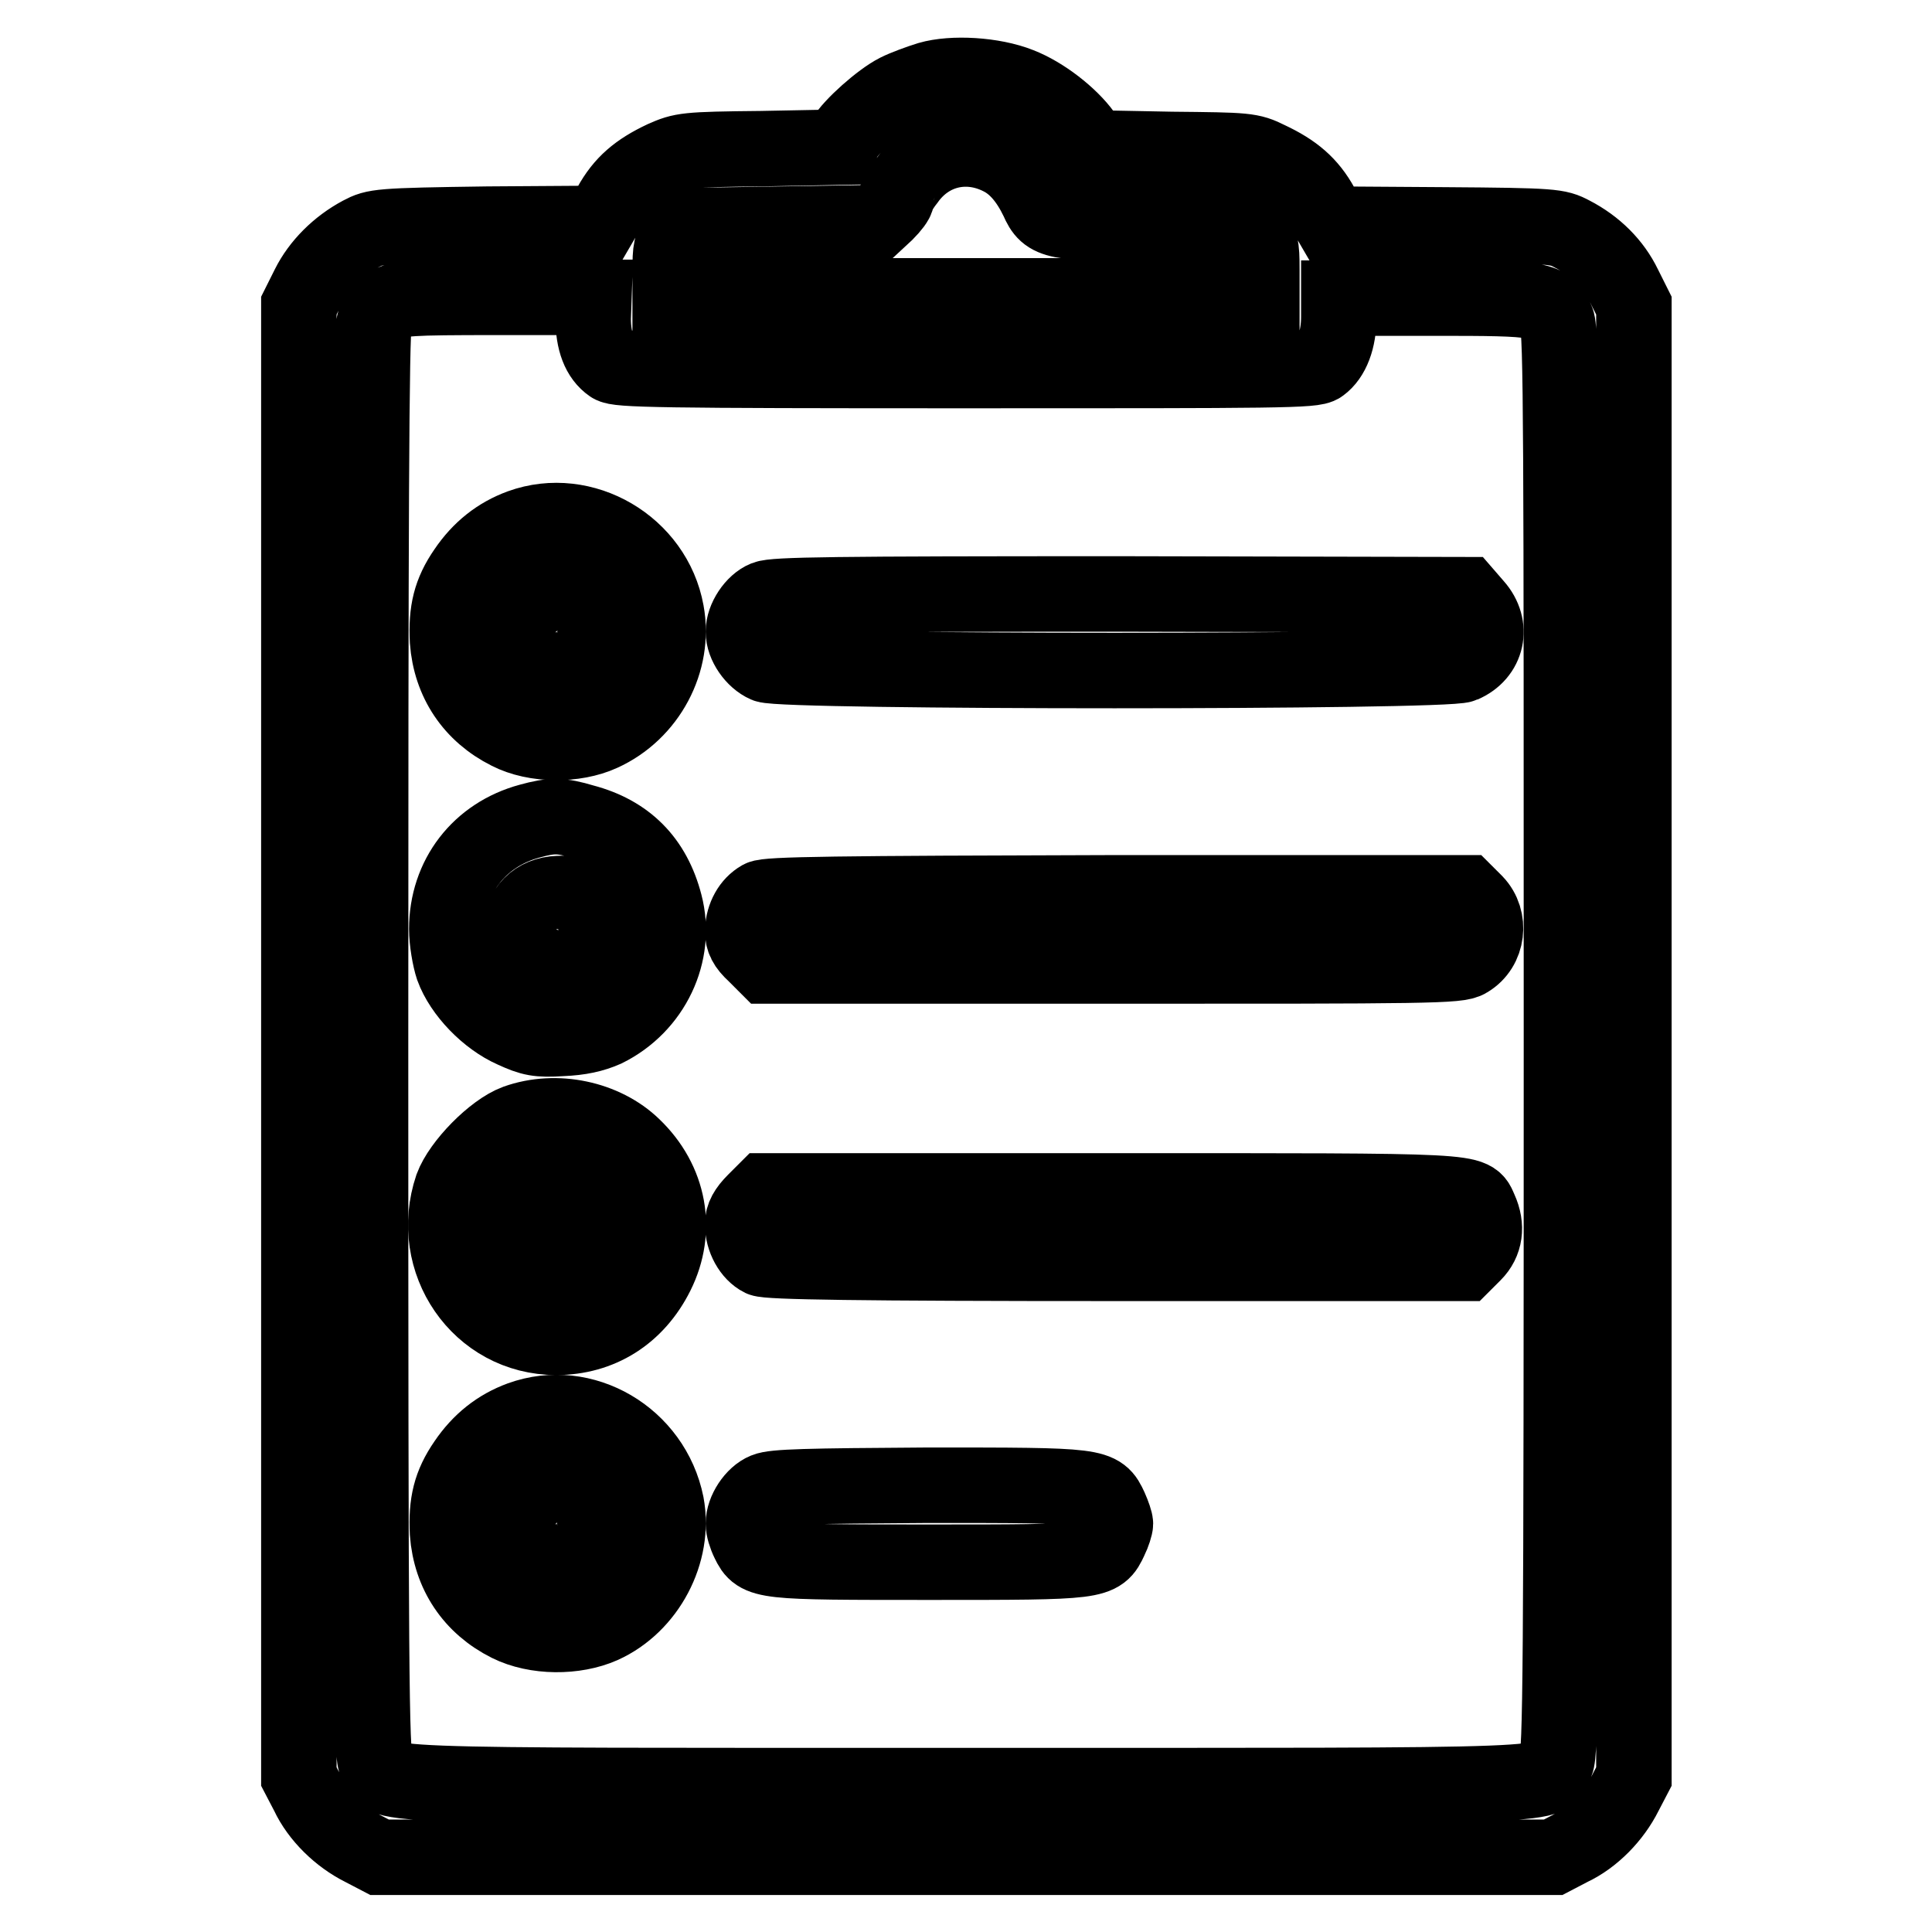
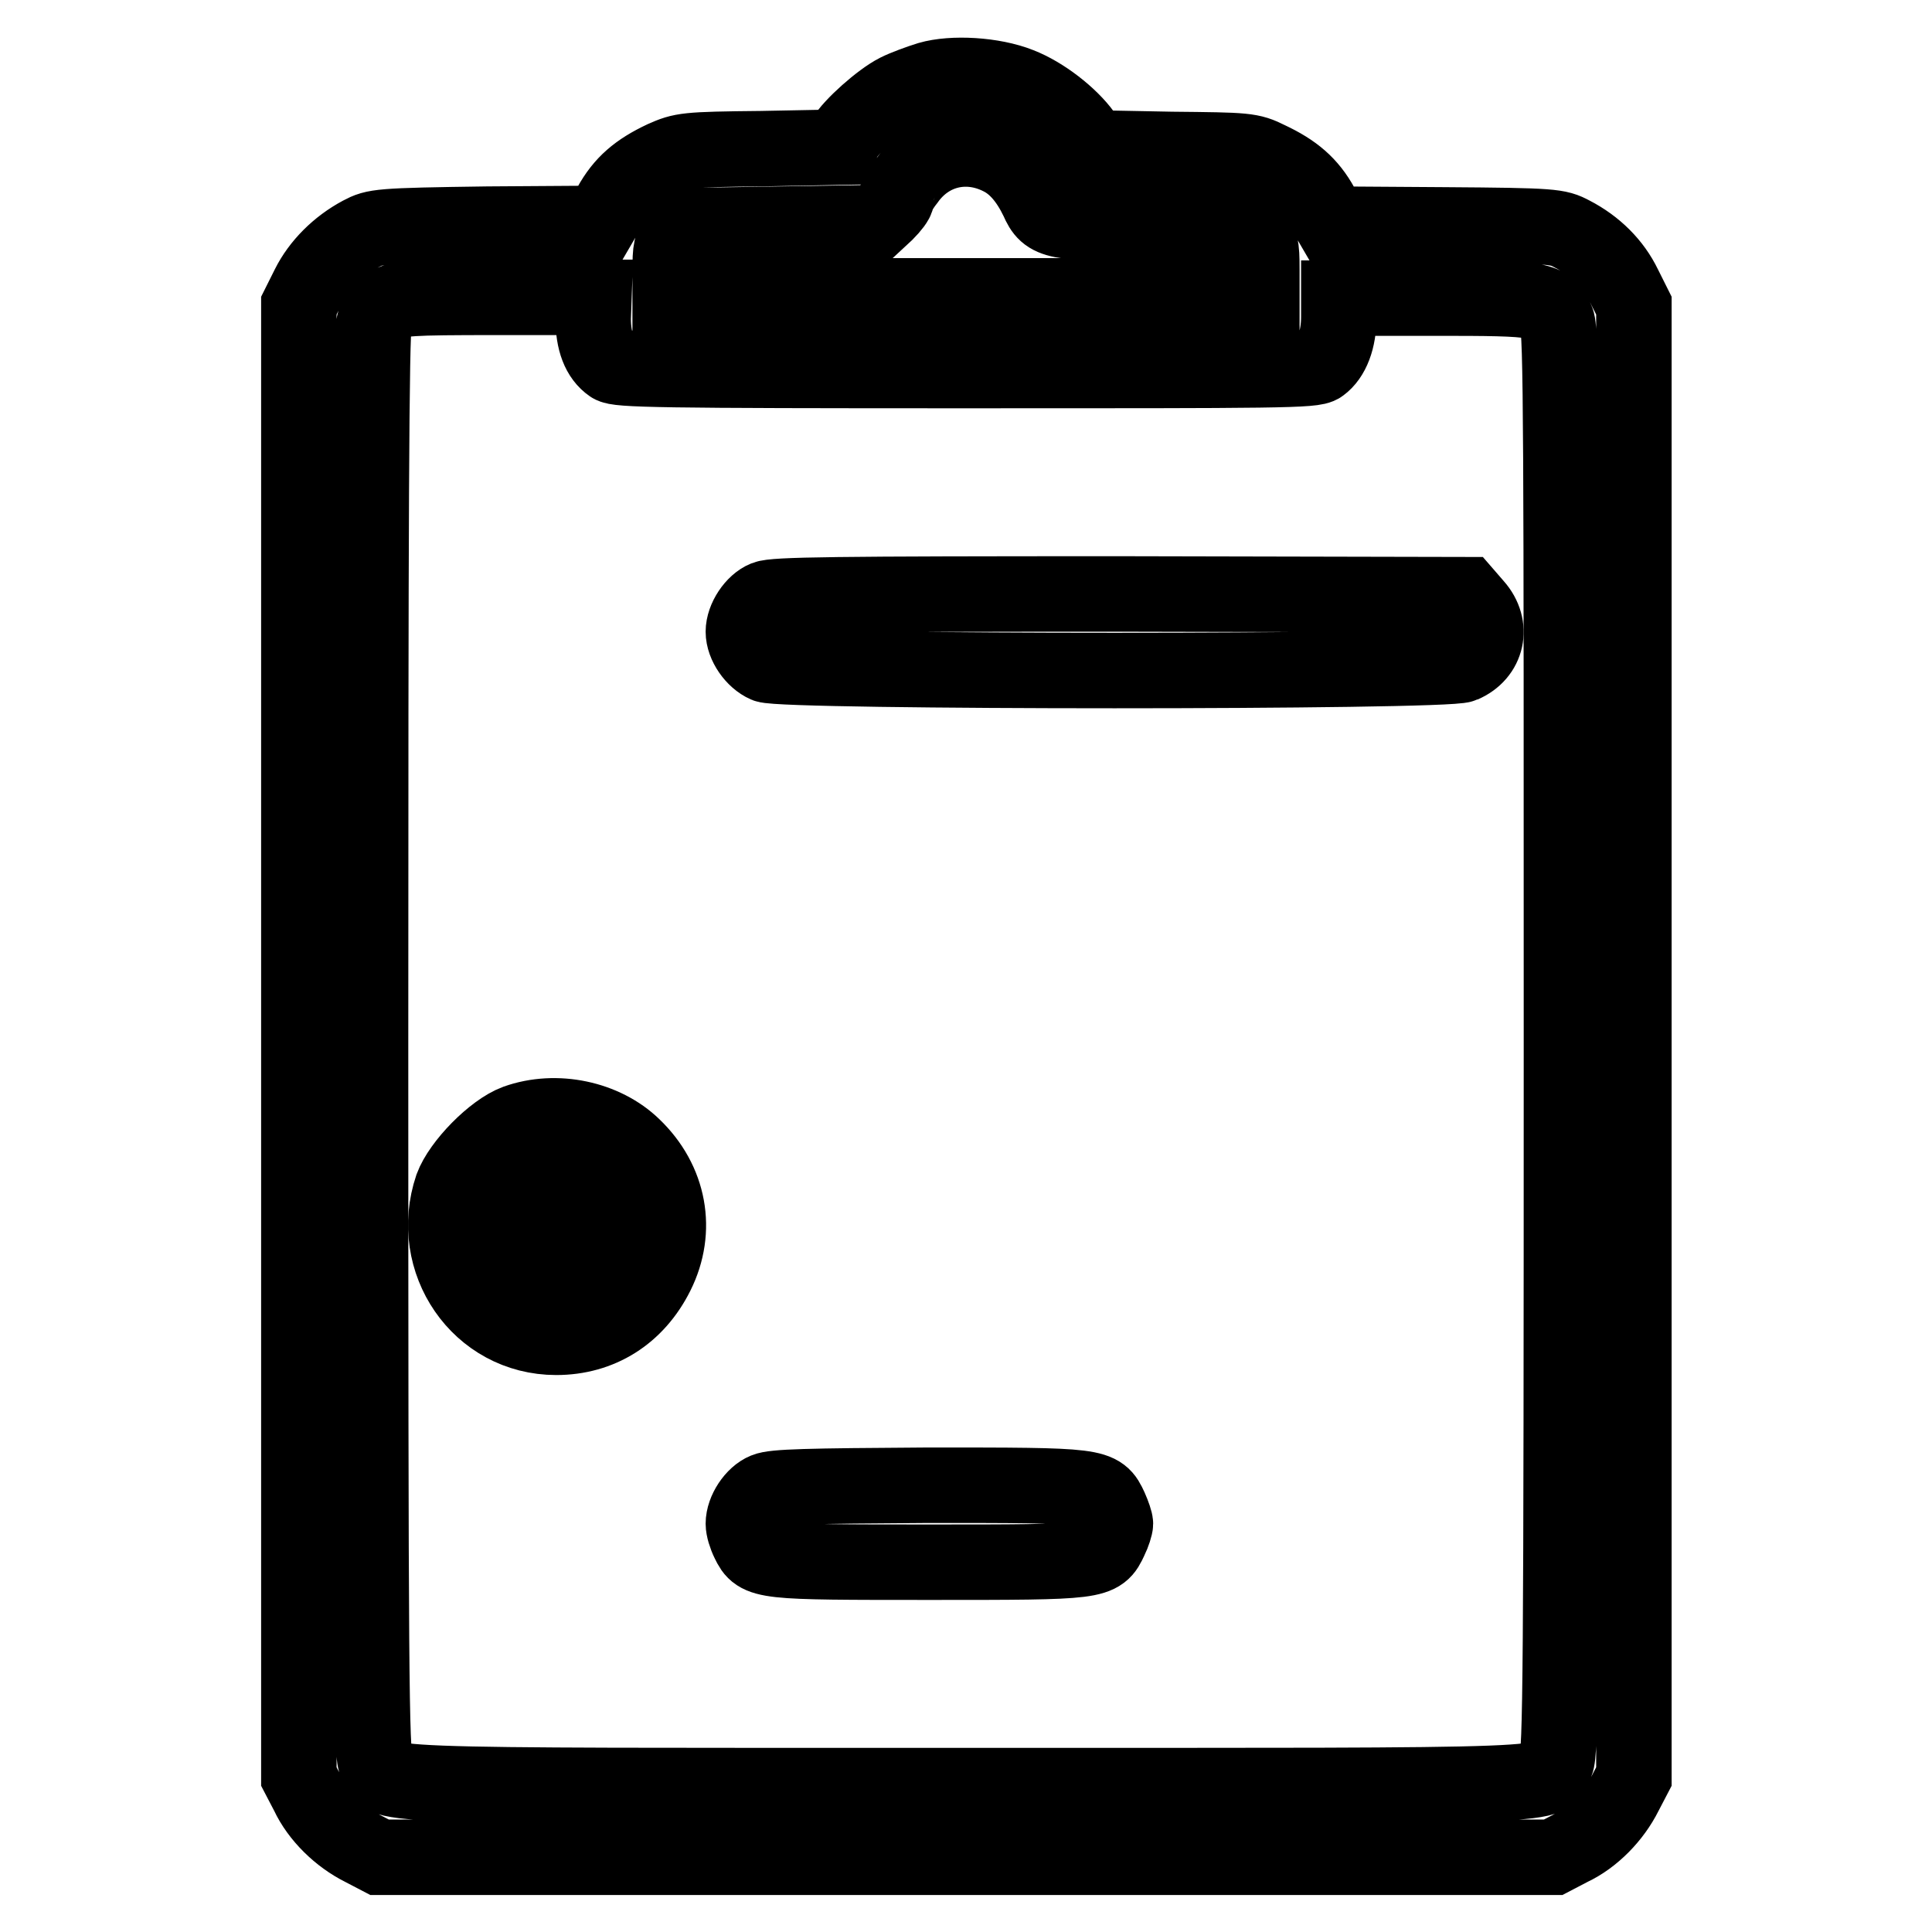
<svg xmlns="http://www.w3.org/2000/svg" version="1.1" x="0px" y="0px" viewBox="0 0 256 256" enable-background="new 0 0 256 256" xml:space="preserve">
  <g>
    <g>
      <g>
        <path stroke-width="10" fill-opacity="0" stroke="#000000" d="M123.1,10.5c-1.3,0.4-3.2,1.1-4.2,1.6c-2.2,1.1-6.1,4.6-7,6.2l-0.6,1.2l-10.4,0.2c-10.1,0.1-10.5,0.2-13,1.3c-3.4,1.6-5.4,3.3-7,6.2l-1.4,2.4l-14.9,0.1C50.1,29.9,49.7,30,47.8,31c-3,1.6-5.5,4.1-6.9,6.9l-1.3,2.6V138v97.4l1.2,2.3c1.4,3,4.2,5.7,7.2,7.2l2.3,1.2H128h77.8l2.3-1.2c3-1.4,5.7-4.2,7.2-7.2l1.2-2.3V138V40.5l-1.3-2.6c-1.4-2.9-3.8-5.3-6.9-6.9c-1.9-1-2.4-1.1-16.9-1.2l-14.9-0.1l-1.4-2.4c-1.6-2.9-3.6-4.6-7-6.2c-2.4-1.2-2.9-1.2-12.9-1.3l-10.4-0.2l-1.2-1.8c-1.8-2.5-5.4-5.3-8.5-6.5C131.6,9.9,126.2,9.6,123.1,10.5z M132.6,20.9c2,1,3.6,2.9,4.9,5.6c1.3,3,2.3,3.1,15.5,3.1h11.6l1.3,1.3c1.2,1.2,1.3,1.6,1.3,4.8v3.5H128H88.8V36c0-3,0.1-3.6,1.1-4.8l1.1-1.3l12.5-0.2l12.5-0.2l1.4-1.3c0.8-0.8,1.4-1.6,1.4-1.9c0-0.3,0.6-1.4,1.4-2.4C123.1,19.8,128.1,18.6,132.6,20.9z M78.6,42.2c0,3,0.8,5.1,2.4,6.2c0.9,0.6,6.1,0.7,47,0.7c41.7,0,46.1,0,47-0.7c1.5-1.1,2.4-3.4,2.4-6.4v-2.5h12.7c14.2,0,15,0.1,16.2,3c0.6,1.3,0.6,15.4,0.6,95.6c0,84.6-0.1,94.1-0.7,95.5c-1.5,3.2,4.3,3-78.2,3c-82.5,0-76.7,0.2-78.2-3c-0.6-1.4-0.7-10.9-0.7-95.5c0-68.7,0.1-94.3,0.5-95.4c0.3-0.8,1.2-1.9,2-2.4c1.3-0.8,2.4-0.9,14.3-0.9h12.8L78.6,42.2L78.6,42.2z" />
-         <path stroke-width="10" fill-opacity="0" stroke="#000000" d="M69,69.8c-3,1.1-5.4,3-7.3,5.8c-2,2.9-2.6,5.4-2.4,9.3c0.4,5.4,3.3,9.7,8.1,12.1c3.5,1.8,8.8,1.8,12.3,0.2c6.2-2.8,9.8-9.6,8.6-16.1C86.7,72.3,77.3,66.8,69,69.8z M77.4,80.5c3.4,3.8-0.6,9.7-5.4,7.7c-1.7-0.7-3.1-2.7-3.1-4.4c0-1.7,1.4-3.7,2.9-4.4C73.8,78.4,75.8,78.8,77.4,80.5z" />
        <path stroke-width="10" fill-opacity="0" stroke="#000000" d="M101.4,79.3c-1.5,0.6-2.9,2.7-2.9,4.4c0,1.7,1.4,3.7,3,4.4c2.4,1,90,1,92.3,0c3.3-1.4,4.1-5.1,1.7-7.8l-1.3-1.5l-45.7-0.1C110.3,78.7,102.6,78.8,101.4,79.3z" />
-         <path stroke-width="10" fill-opacity="0" stroke="#000000" d="M70.2,108.8c-6.7,1.8-11,7.4-11,14.3c0,1.6,0.4,3.9,0.8,5.1c1.2,3.3,4.6,6.8,8,8.3c2.4,1.1,3.3,1.3,6.4,1.1c2.5-0.1,4.2-0.5,5.8-1.2c6.3-3.1,9.6-10.1,7.9-16.6c-1.5-5.8-5.1-9.4-10.8-10.9C74.3,108,73.1,108,70.2,108.8z M77.3,119.7c3.1,3.1,0.7,8.4-3.7,8.4c-2,0-4.6-2.6-4.6-4.6c0-3,2-5,5-5.1C75.5,118.3,76.2,118.6,77.3,119.7z" />
-         <path stroke-width="10" fill-opacity="0" stroke="#000000" d="M100.8,119c-1.4,0.8-2.3,2.4-2.4,4.3c0,1.2,0.4,2,1.6,3.1l1.6,1.6h45.8c41.9,0,45.9,0,47.1-0.8c2.7-1.6,3.1-5.4,1-7.6l-1.3-1.3H148C110.6,118.4,101.7,118.5,100.8,119z" />
        <path stroke-width="10" fill-opacity="0" stroke="#000000" d="M68.4,148.7c-3,1.1-7.4,5.6-8.5,8.6c-3.3,9.8,3.6,19.9,13.8,19.9c5.8,0,10.6-3,13.3-8.4c2.9-5.8,1.7-12.3-3.1-16.9C80.1,148.2,73.7,146.8,68.4,148.7z M76.2,158.2c2.7,1.4,3.2,5.5,1,7.7c-2.2,2.2-6.3,1.7-7.7-1c-1.1-2.2-0.8-4,0.9-5.8C72.2,157.4,74,157.1,76.2,158.2z" />
-         <path stroke-width="10" fill-opacity="0" stroke="#000000" d="M100,159.2c-1.1,1.1-1.6,2-1.6,3c0,2,1.1,3.9,2.5,4.6c0.9,0.4,12.5,0.6,47.1,0.6h46l1.3-1.3c1.5-1.5,1.8-3.6,0.8-5.8c-1.2-2.6,0.9-2.5-48.9-2.5h-45.8L100,159.2z" />
-         <path stroke-width="10" fill-opacity="0" stroke="#000000" d="M69,188c-3,1.1-5.4,3-7.3,5.8c-2,2.9-2.6,5.4-2.4,9.3c0.4,5.4,3.3,9.7,8.1,12.1c3.6,1.8,8.8,1.8,12.4,0.2c6-2.7,9.7-9.7,8.5-16.1C86.5,190.4,77.3,185,69,188z M77.4,198.7c3.4,3.8-0.6,9.6-5.4,7.7c-1.7-0.7-3.1-2.7-3.1-4.4c0-1.7,1.4-3.7,2.9-4.4C73.8,196.6,75.8,197,77.4,198.7z" />
        <path stroke-width="10" fill-opacity="0" stroke="#000000" d="M101.4,197.5c-1.5,0.6-2.9,2.7-2.9,4.4c0,0.6,0.3,1.6,0.7,2.4c1.3,2.7,1.8,2.7,24,2.7c22.4,0,22.5,0,23.9-3c0.4-0.8,0.7-1.8,0.7-2.1c0-0.3-0.3-1.2-0.7-2.1c-1.4-3-1.5-3-24.1-3C106.9,196.9,102.6,197,101.4,197.5z" />
      </g>
    </g>
  </g>
</svg>